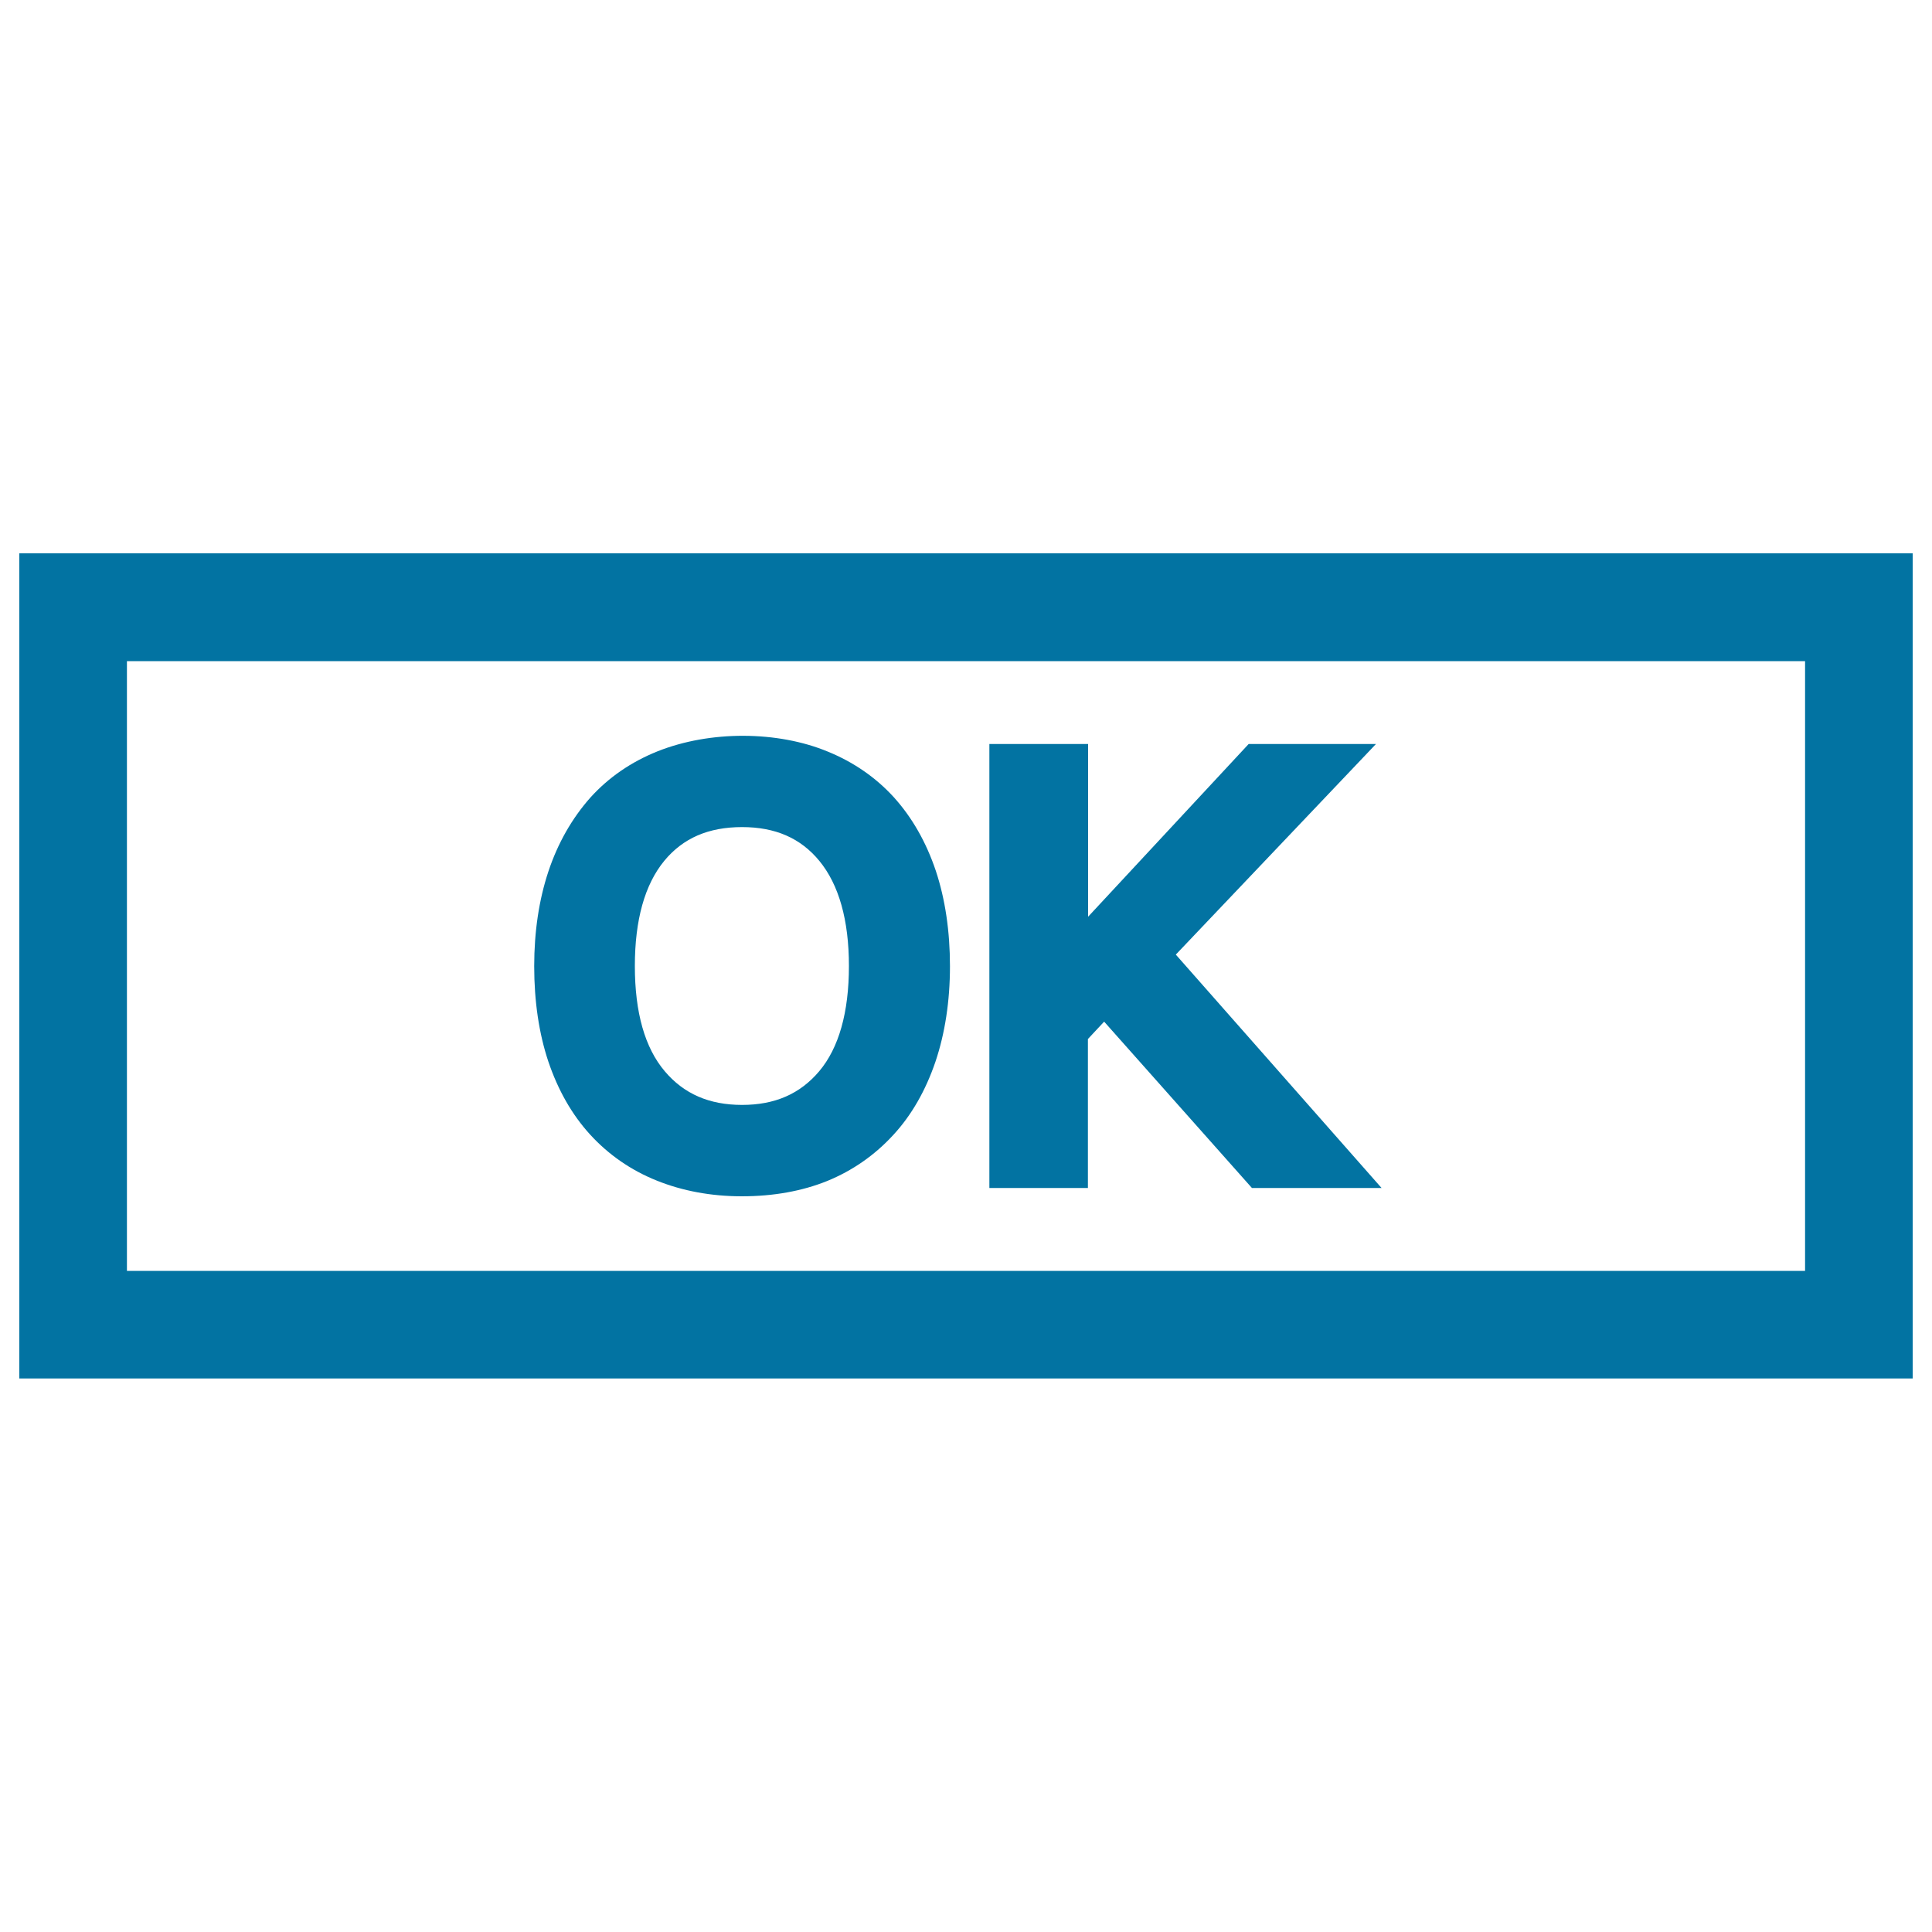
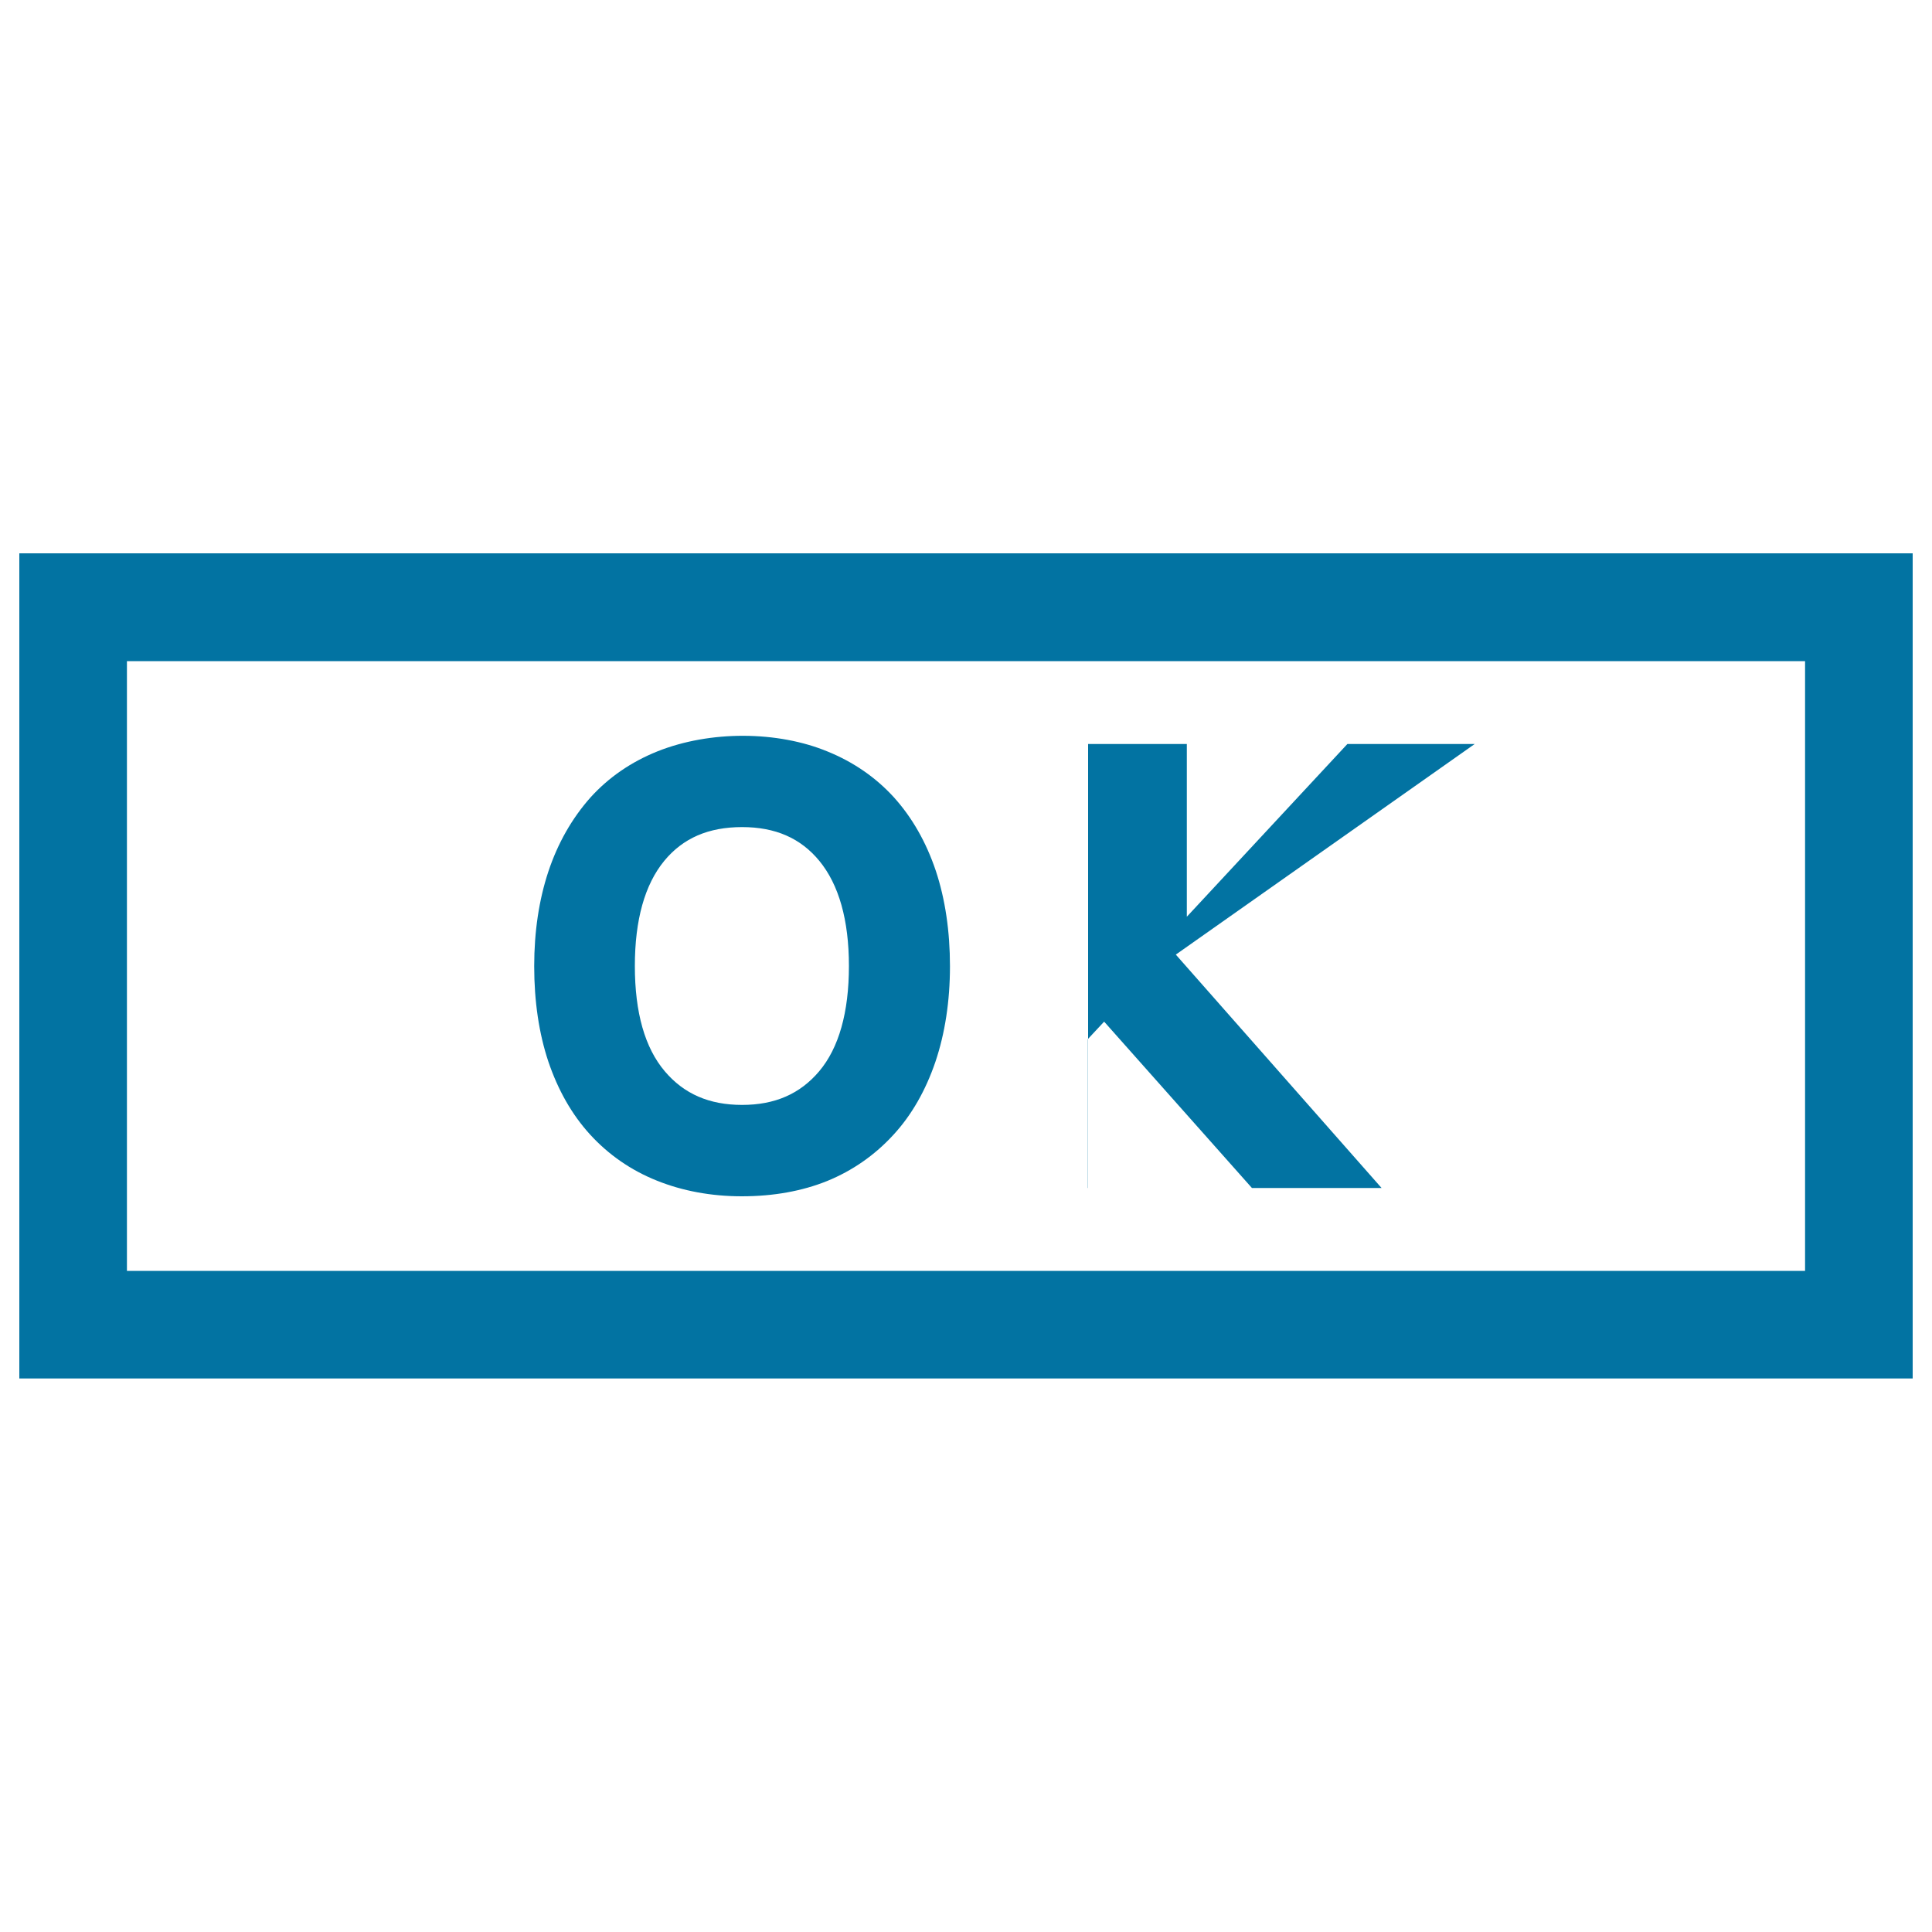
<svg xmlns="http://www.w3.org/2000/svg" viewBox="0 0 1000 1000" style="fill:#0273a2">
  <title>Ok Button SVG icon</title>
  <g>
-     <path d="M10,286.4v427.1h980V286.4H10z M934.3,657.8H65.7V342.2h868.6L934.3,657.8L934.3,657.8L934.3,657.8z M305.4,587.2c9.5,10.4,21.1,18.5,34.6,23.9c13.2,5.3,28,8.1,44,8.1c16.3,0,31.2-2.7,44.1-7.9c13.2-5.4,24.7-13.4,34.4-24c9.3-10.1,16.6-22.8,21.7-37.8c4.9-14.6,7.5-31.2,7.5-49.4c0-18.2-2.5-34.8-7.3-49.3c-5-14.9-12.3-27.7-21.8-38.2c-9.3-10.2-20.9-18.2-34.2-23.6c-25.8-10.7-60.8-11-88.1-0.1c-13.7,5.5-25.3,13.5-34.7,23.9c-9.5,10.7-16.9,23.6-21.8,38.4c-4.8,14.5-7.3,30.9-7.3,48.9c0,18.3,2.5,34.9,7.3,49.3C288.8,564.2,296,576.9,305.4,587.2z M343.8,445.6c9.7-11.8,22.9-17.5,40.3-17.5c17.2,0,30.3,5.7,40,17.5c10.1,12.3,15.3,30.6,15.3,54.4c0,24-5.2,42.4-15.4,54.5c-9.9,11.7-22.9,17.4-39.9,17.4c-17,0-30.1-5.7-40-17.4c-10.3-12.1-15.5-30.4-15.5-54.5C328.6,476.2,333.7,457.9,343.8,445.6z M563.2,614.9h-51.1V385.1h51.1v89.4l83.1-89.4h65.9L608.6,494.1l106.5,120.8h-67.1l-76.5-86.1l-8.4,9V614.9L563.2,614.9z" />
+     <path d="M10,286.4v427.1h980V286.4H10z M934.3,657.8H65.7V342.2h868.6L934.3,657.8L934.3,657.8L934.3,657.8z M305.4,587.2c9.5,10.4,21.1,18.5,34.6,23.9c13.2,5.3,28,8.1,44,8.1c16.3,0,31.2-2.7,44.1-7.9c13.2-5.4,24.7-13.4,34.4-24c9.3-10.1,16.6-22.8,21.7-37.8c4.9-14.6,7.5-31.2,7.5-49.4c0-18.2-2.5-34.8-7.3-49.3c-5-14.9-12.3-27.7-21.8-38.2c-9.3-10.2-20.9-18.2-34.2-23.6c-25.8-10.7-60.8-11-88.1-0.1c-13.7,5.5-25.3,13.5-34.7,23.9c-9.5,10.7-16.9,23.6-21.8,38.4c-4.8,14.5-7.3,30.9-7.3,48.9c0,18.3,2.5,34.9,7.3,49.3C288.8,564.2,296,576.9,305.4,587.2z M343.8,445.6c9.7-11.8,22.9-17.5,40.3-17.5c17.2,0,30.3,5.7,40,17.5c10.1,12.3,15.3,30.6,15.3,54.4c0,24-5.2,42.4-15.4,54.5c-9.9,11.7-22.9,17.4-39.9,17.4c-17,0-30.1-5.7-40-17.4c-10.3-12.1-15.5-30.4-15.5-54.5C328.6,476.2,333.7,457.9,343.8,445.6z M563.2,614.9V385.1h51.1v89.4l83.1-89.4h65.9L608.6,494.1l106.5,120.8h-67.1l-76.5-86.1l-8.4,9V614.9L563.2,614.9z" />
  </g>
</svg>